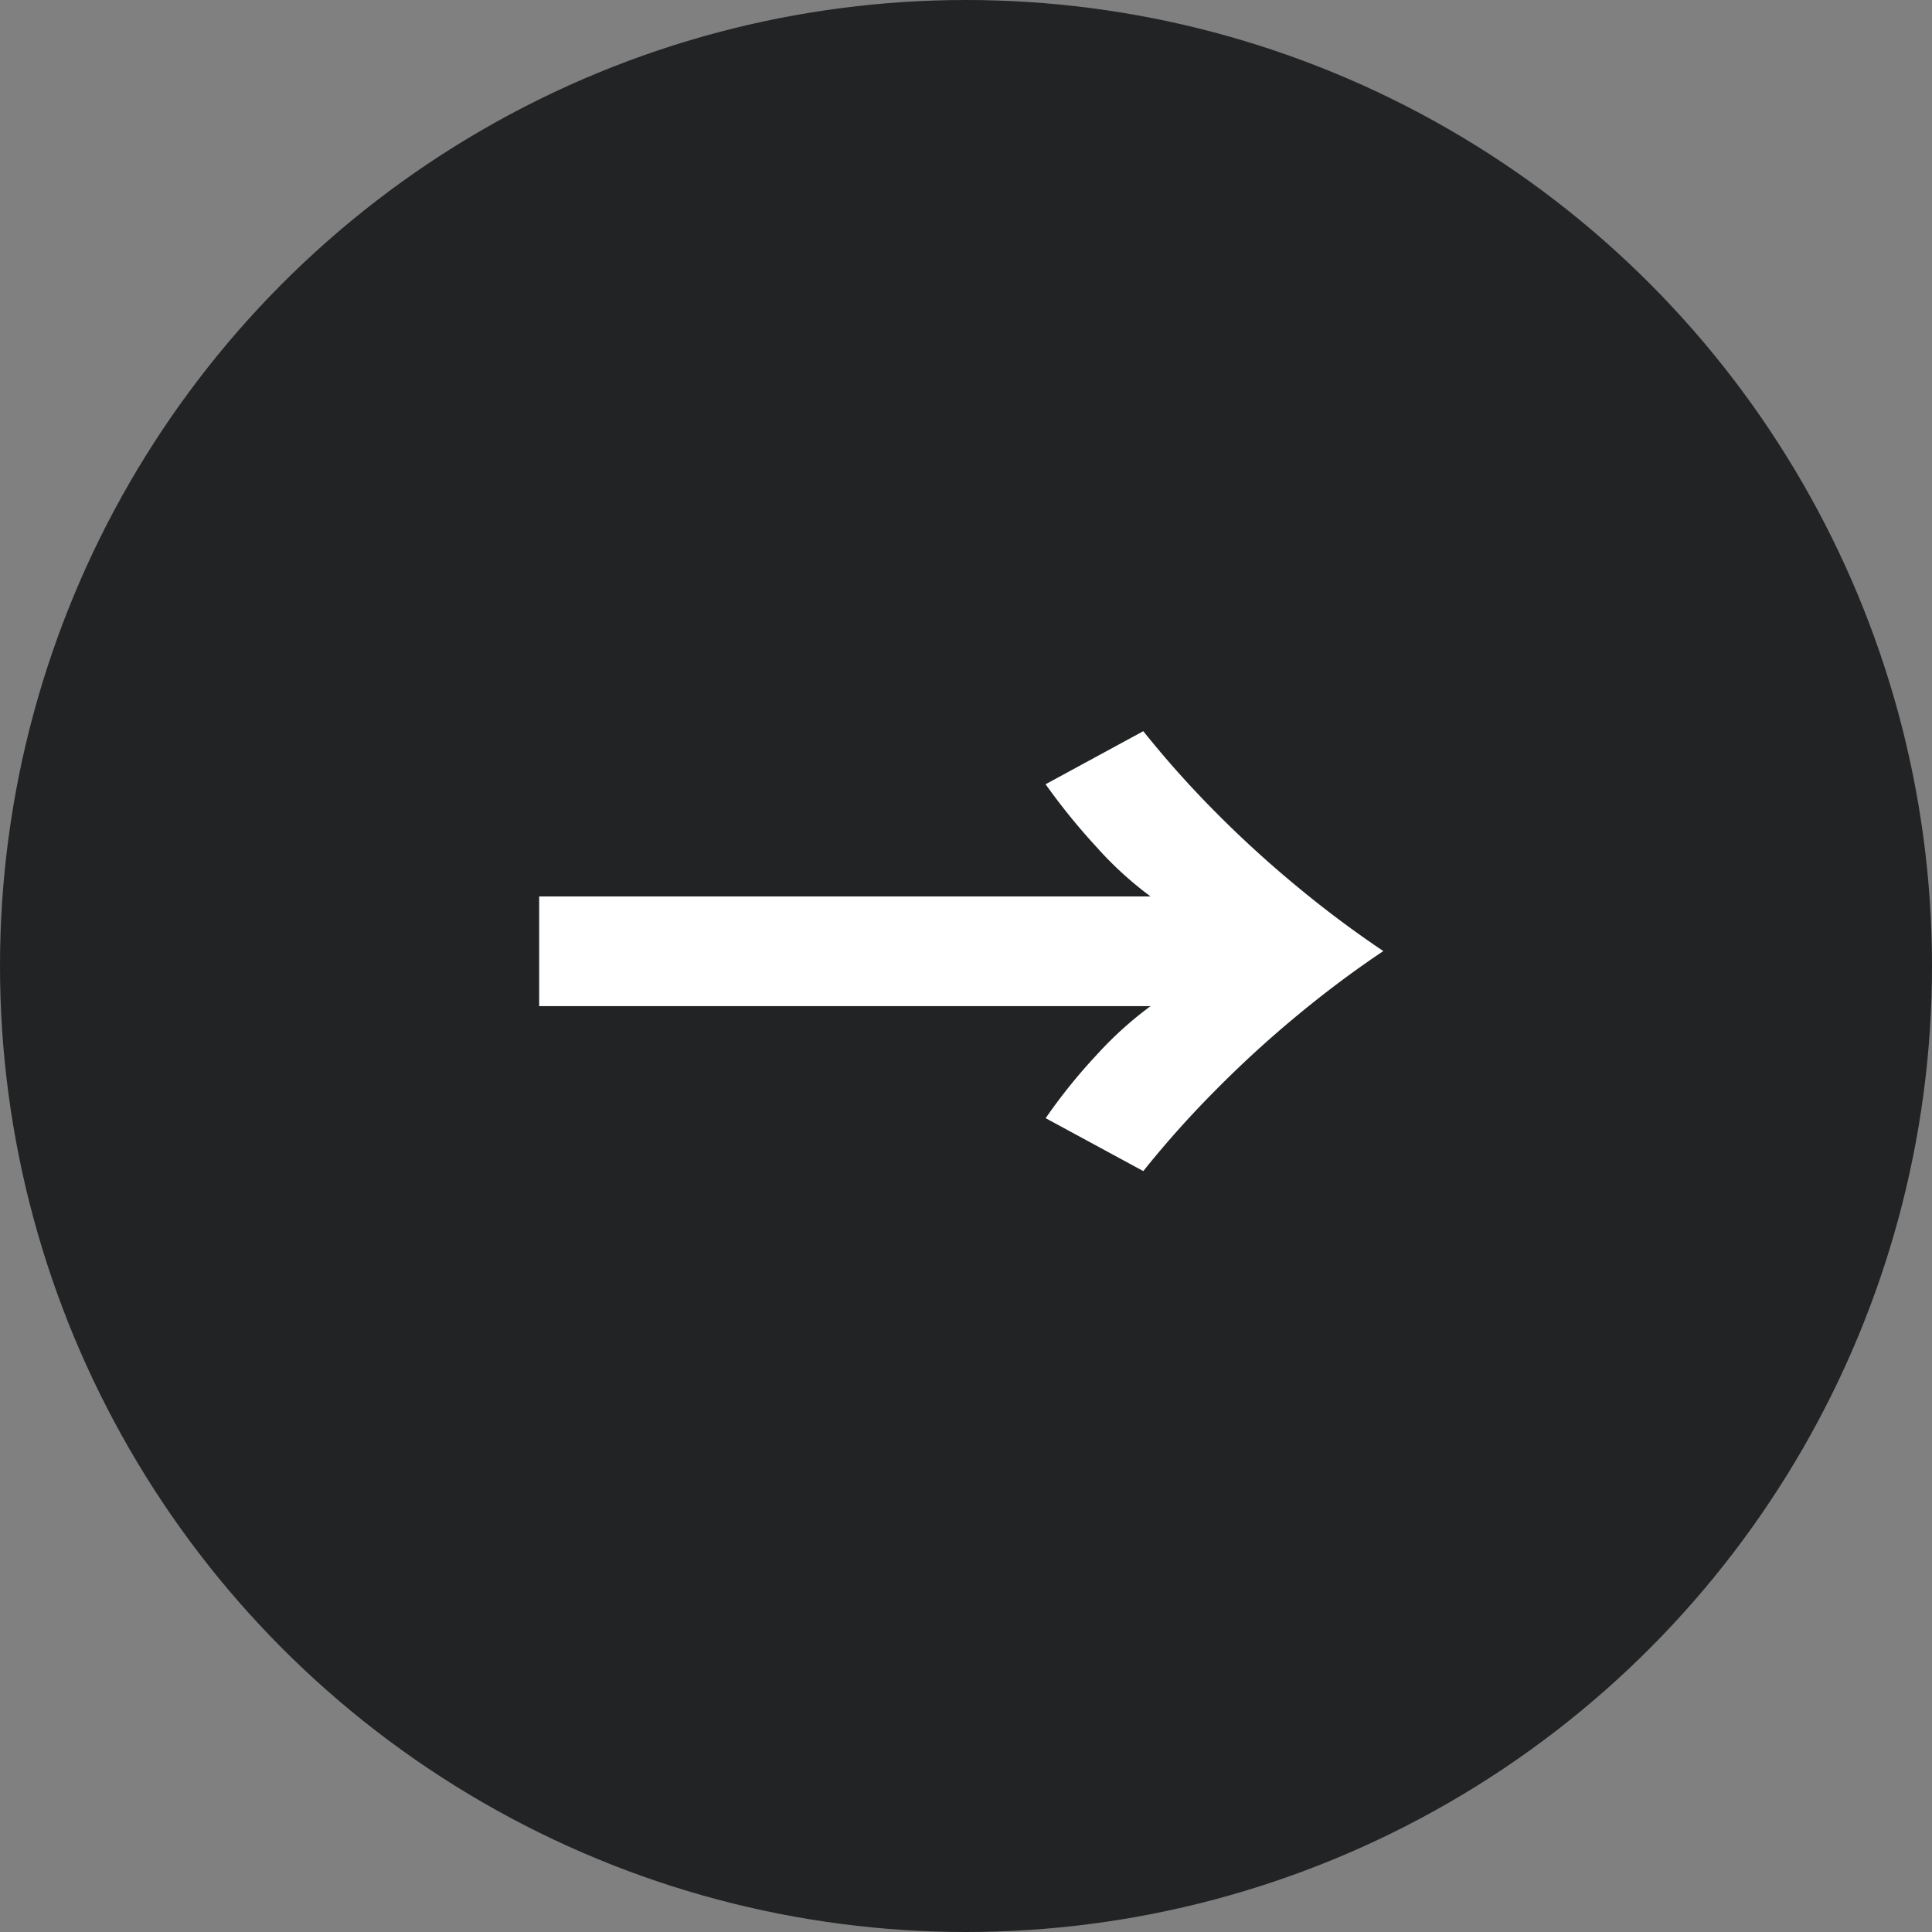
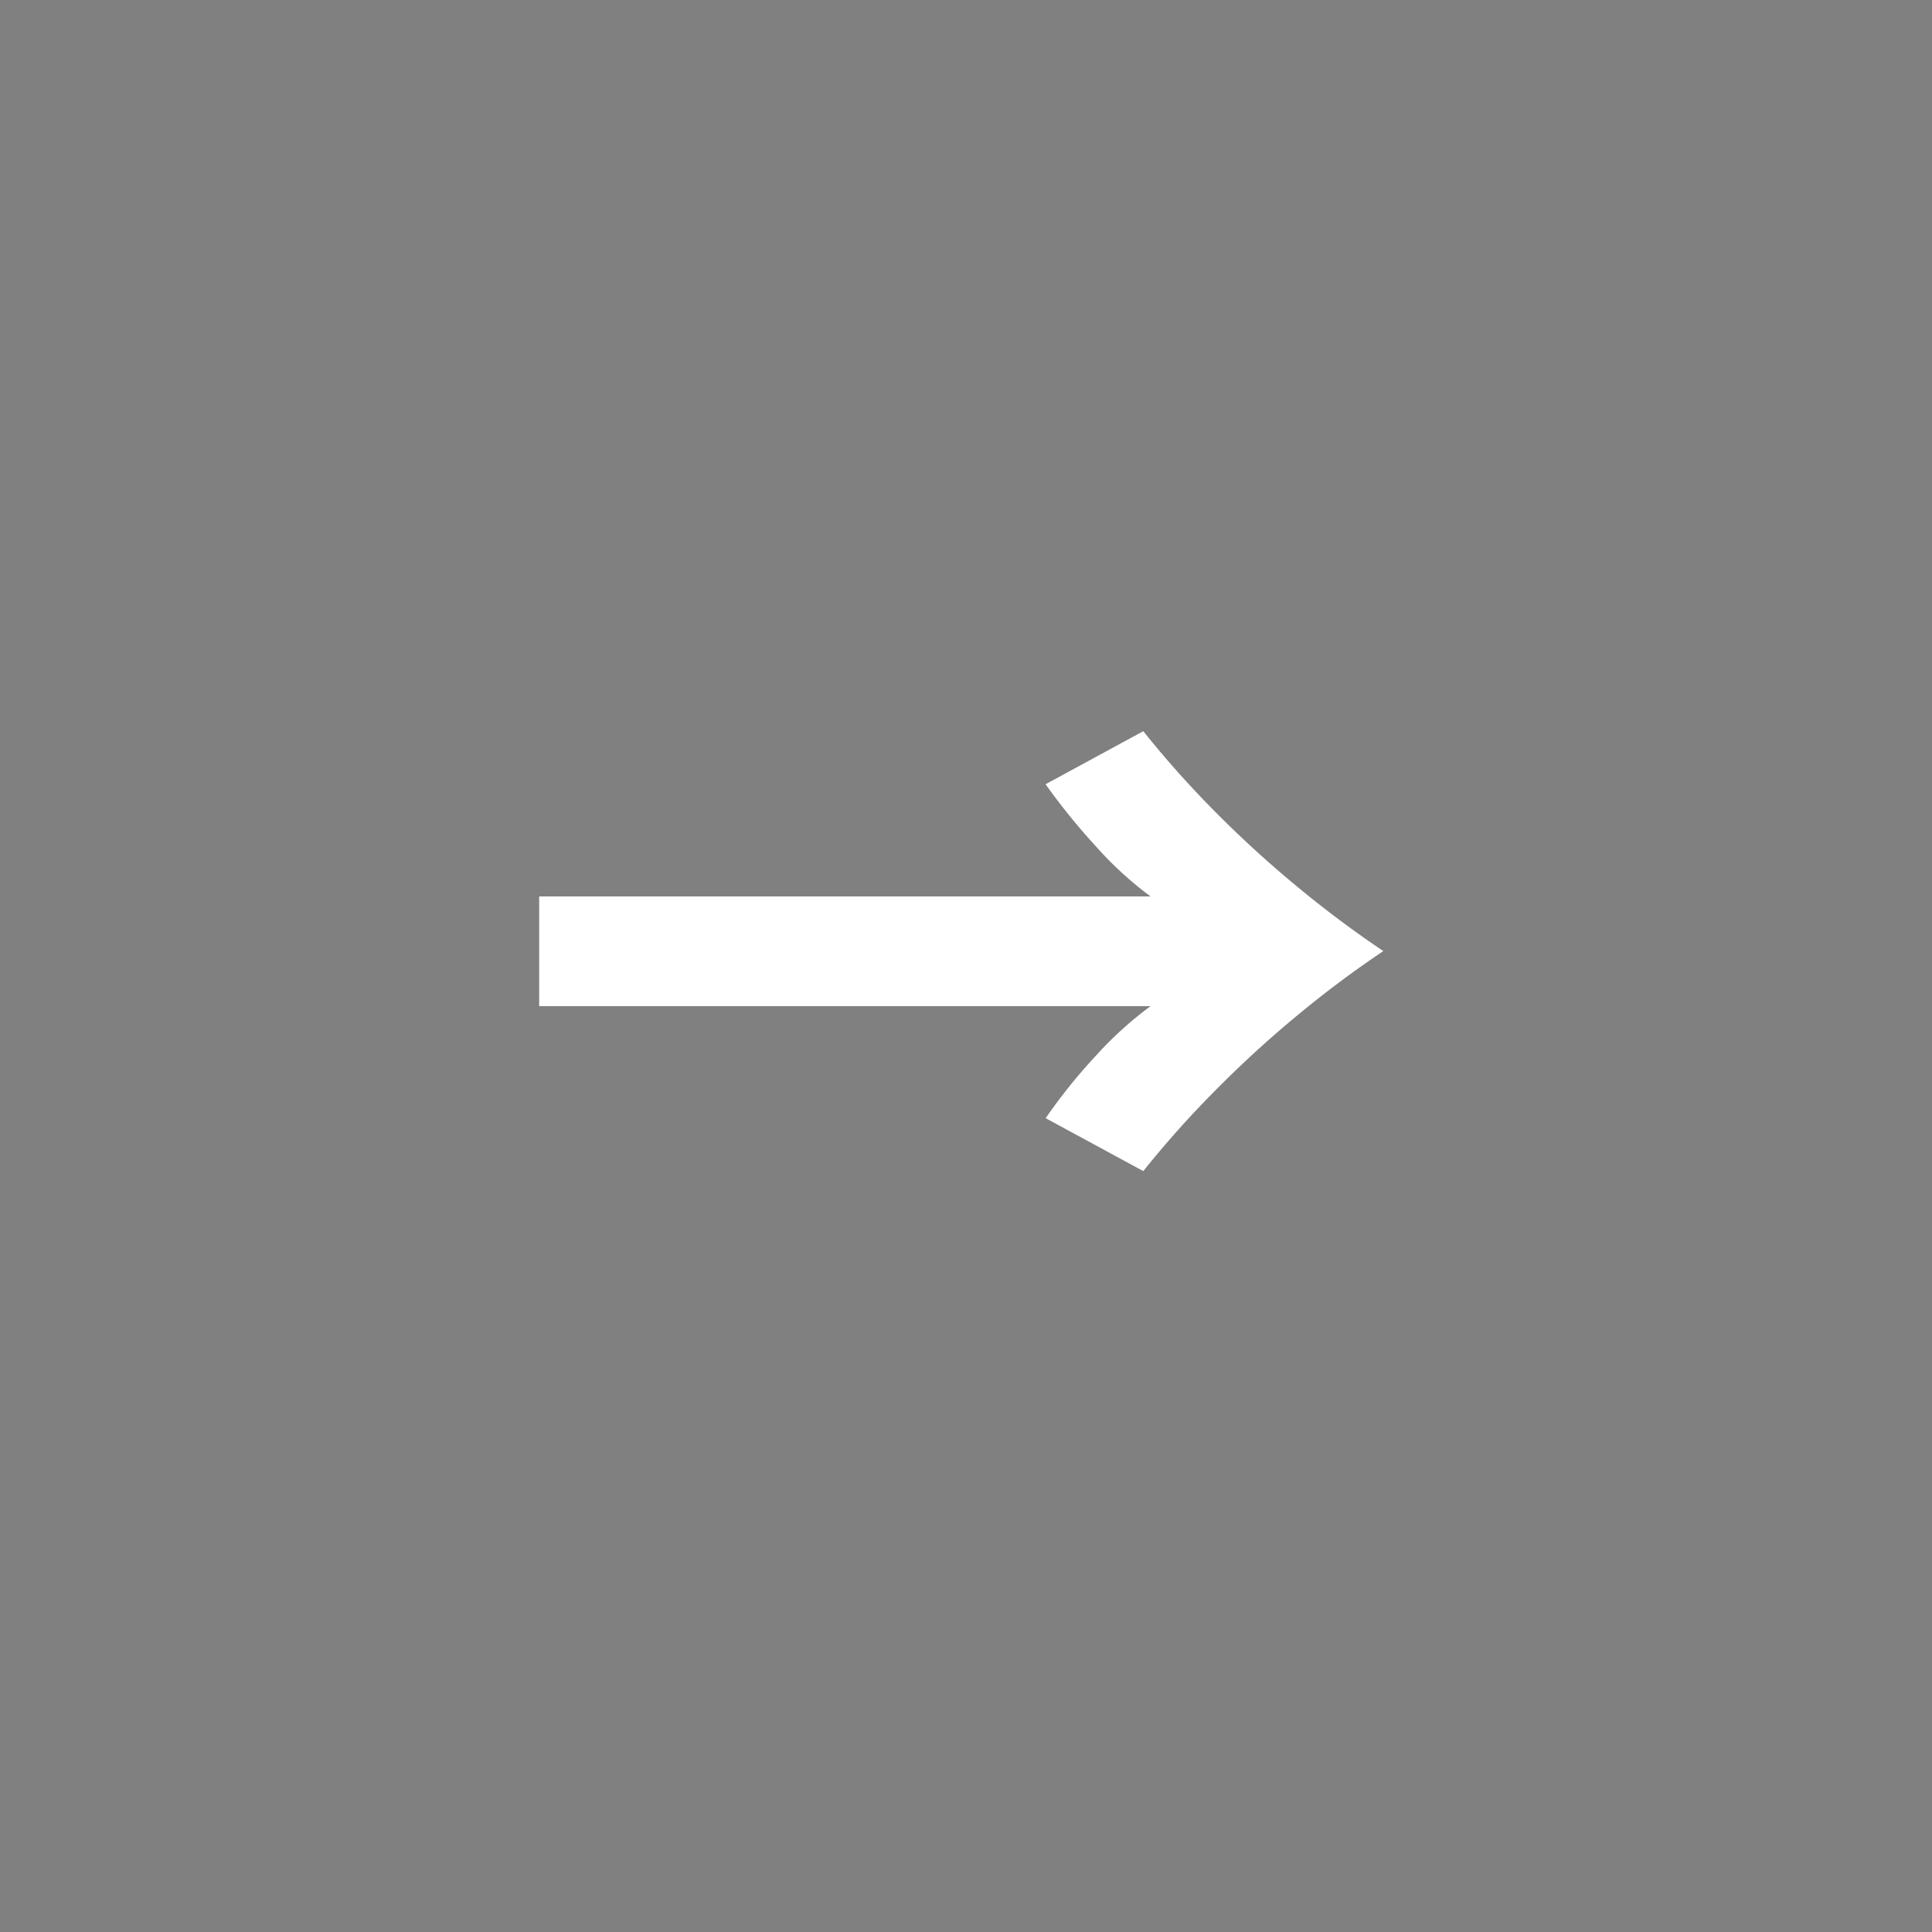
<svg xmlns="http://www.w3.org/2000/svg" width="26" height="26" viewBox="0 0 26 26">
  <rect x="0" y="0" width="26" height="26" fill="#808080" stroke="none" />
  <g id="グループ_20452" data-name="グループ 20452" transform="translate(-1309.5 -6598.5)">
-     <circle id="楕円形_957" data-name="楕円形 957" cx="13" cy="13" r="13" transform="translate(1309.5 6598.5)" fill="#222324" />
    <path id="パス_19164" data-name="パス 19164" d="M8.988-9.576a4.785,4.785,0,0,1-.731-.669,8.659,8.659,0,0,1-.682-.841L8.89-11.8a13.464,13.464,0,0,0,.964,1.081,14.83,14.83,0,0,0,1.124,1.025,14.228,14.228,0,0,0,1.142.853,14.227,14.227,0,0,0-1.142.853A14.83,14.83,0,0,0,9.854-6.96,13.464,13.464,0,0,0,8.89-5.88L7.576-6.592a7.447,7.447,0,0,1,.682-.847A4.931,4.931,0,0,1,8.988-8.1H.76V-9.576Z" transform="translate(1315.996 6620.14)" fill="#fff" />
  </g>
</svg>